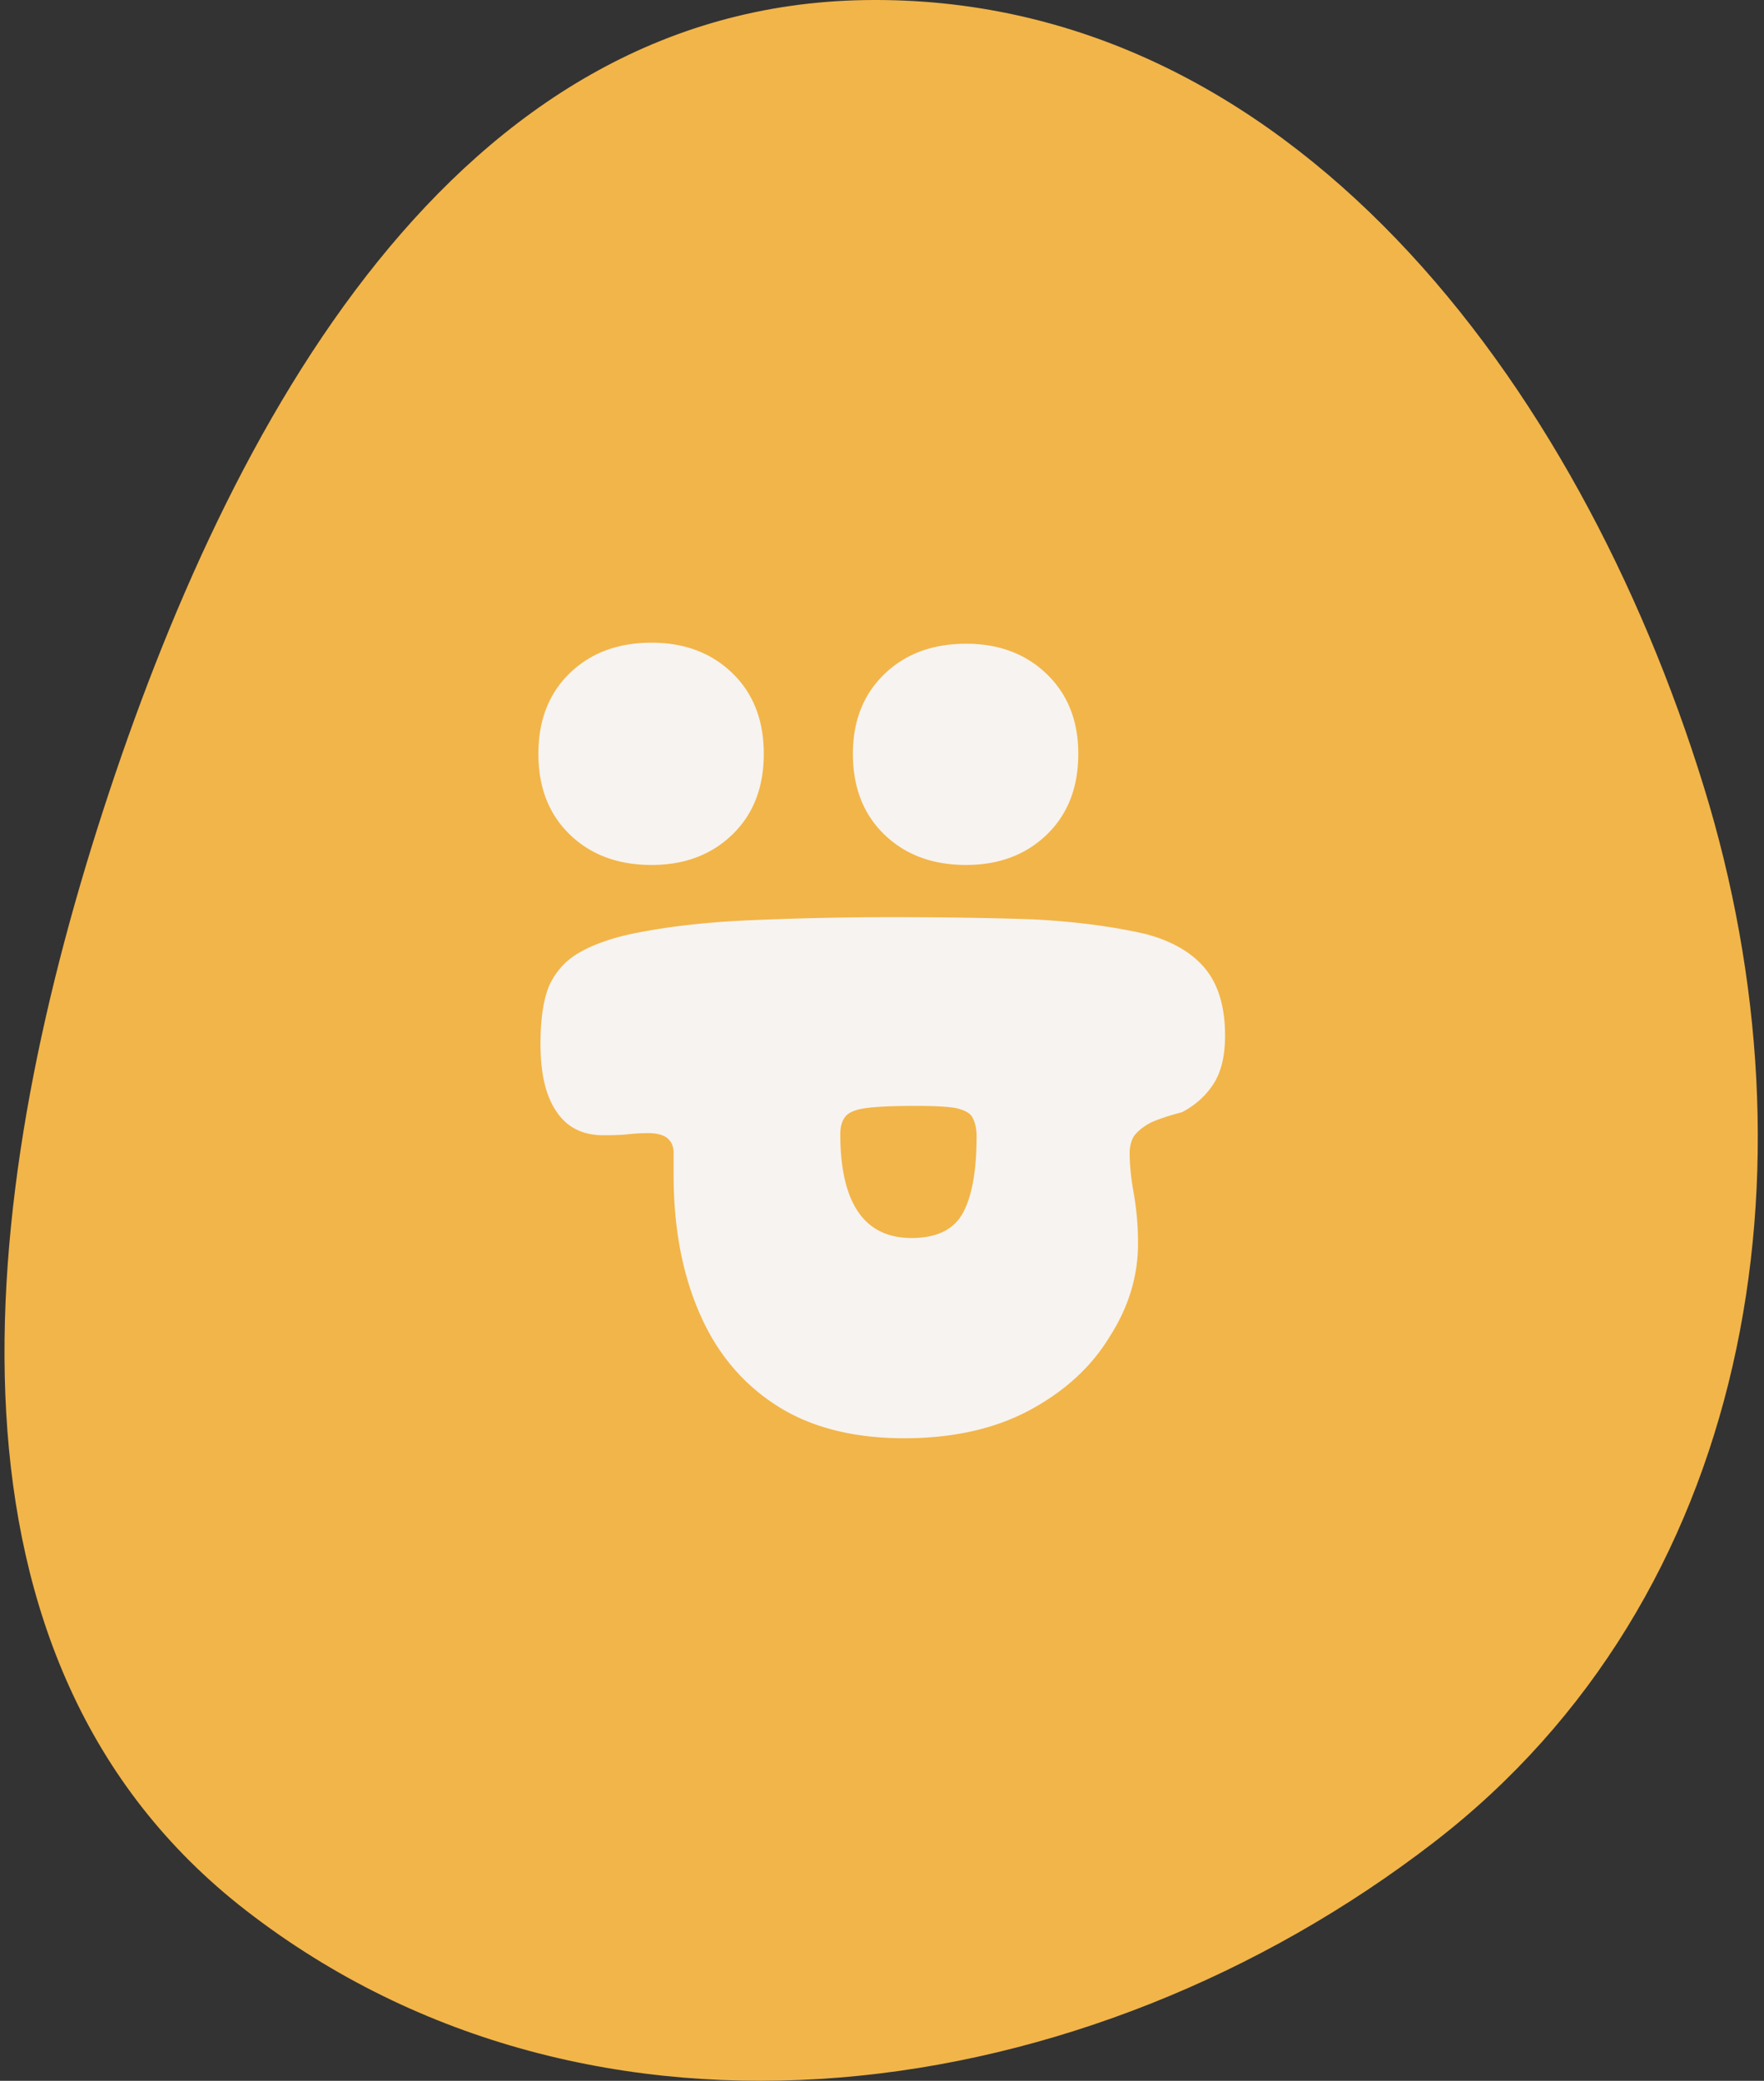
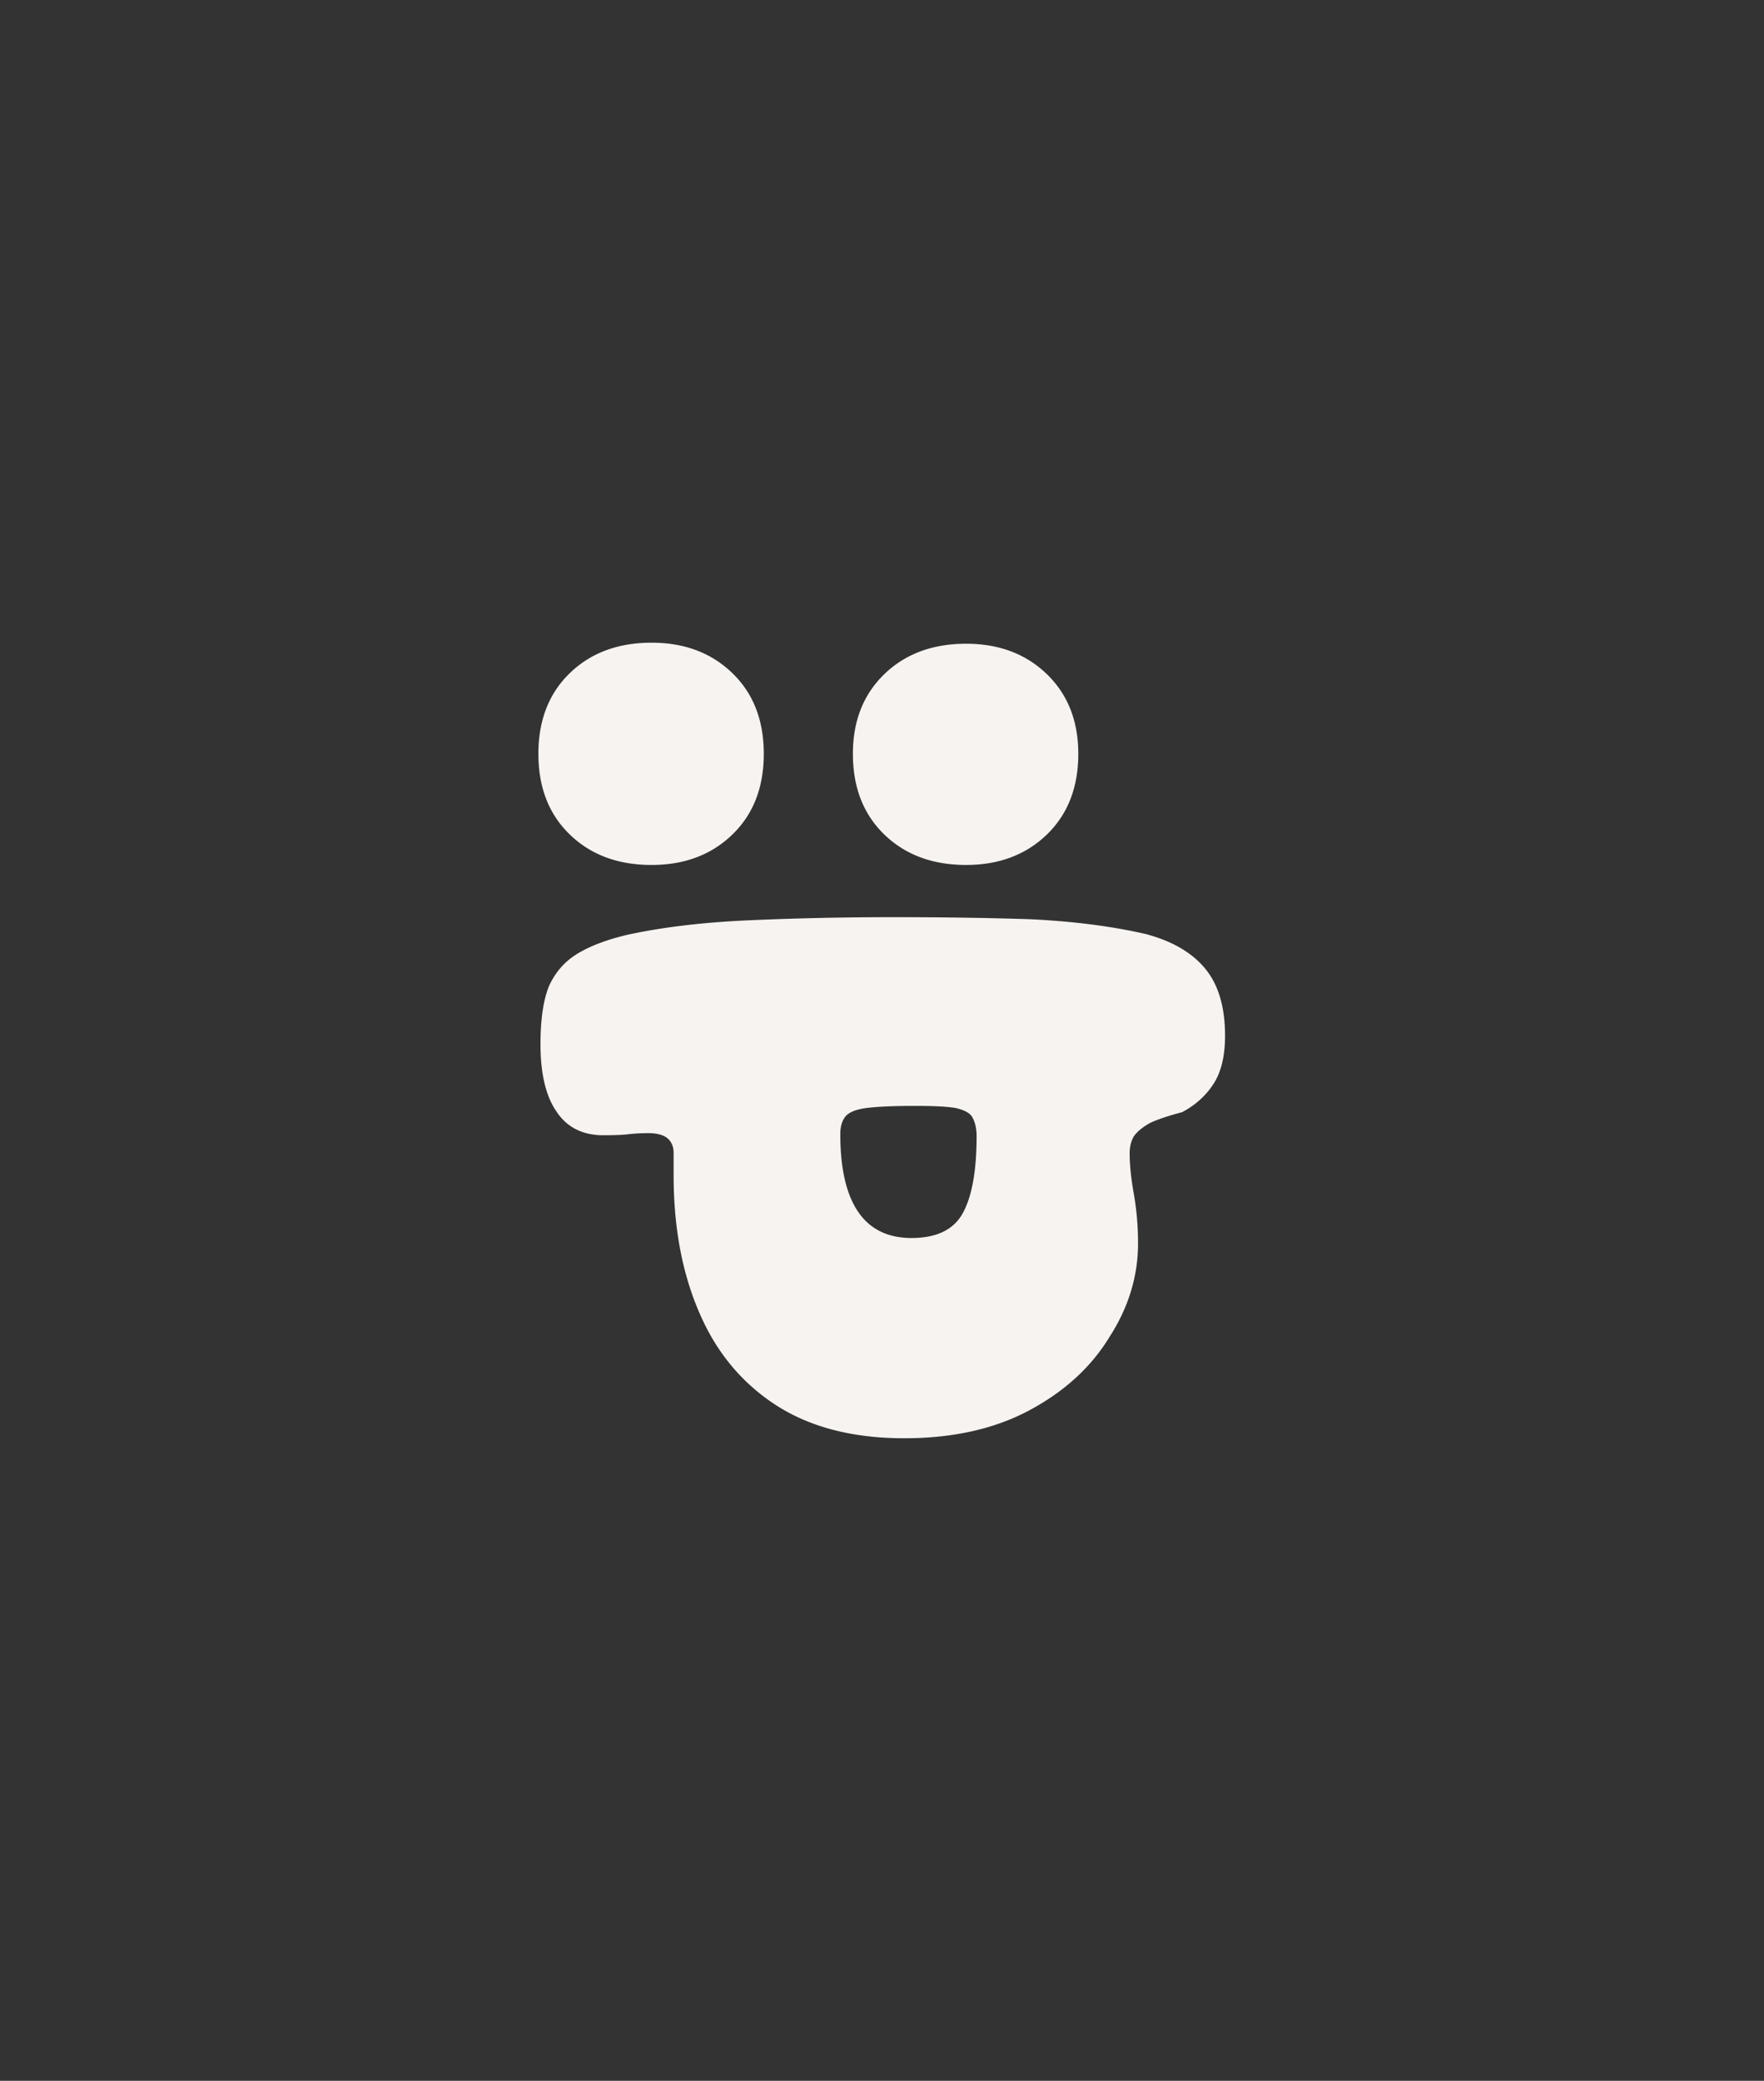
<svg xmlns="http://www.w3.org/2000/svg" width="156" height="184" fill="none">
  <rect width="100%" height="100%" fill="#333333" stroke="none" />
  <g clip-path="url(#a)">
-     <path fill="#F2B549" fill-rule="evenodd" d="M76.495.007c37.462-.582 63.113 33.734 74.172 69.53 10.481 33.93 4.27 71.676-23.849 93.364-30.703 23.682-74.385 29.793-105.043 6.052C-6.79 146.832-2.035 106.11 9.098 71.739 20.275 37.231 40.228.571 76.495.007" clip-rule="evenodd" />
    <path fill="#F7F3F0" d="M47.799 92.32q0-3.244.741-5.098.835-1.855 2.504-2.875T55.4 82.68q4.635-1.02 10.754-1.298a287 287 0 0 1 12.98-.278q6.49 0 12.052.185 5.656.278 10.106 1.298 3.523.927 5.284 3.06 1.762 2.131 1.762 5.933 0 2.688-1.02 4.265-1.02 1.575-2.781 2.503-1.762.464-2.782.927-1.019.555-1.483 1.205-.37.65-.37 1.483 0 1.576.37 3.616.37 2.132.371 4.358 0 4.357-2.503 8.251-2.41 3.987-7.046 6.49-4.636 2.502-11.126 2.503-6.86 0-11.403-2.967t-6.768-8.251q-2.225-5.192-2.225-12.053v-1.947q0-.927-.649-1.39-.556-.37-1.576-.371-.927 0-1.762.093-.741.092-2.225.092-2.78 0-4.172-2.132-1.39-2.04-1.39-5.934m26.515 7.974q0 4.542 1.576 6.86t4.728 2.318q3.338 0 4.543-2.225t1.205-6.768q0-1.02-.37-1.669-.279-.556-1.484-.834-1.113-.186-3.523-.186-2.874 0-4.357.186-1.39.185-1.854.742-.465.555-.464 1.576m-26.7-33.635q0-4.45 2.782-7.14 2.78-2.688 7.231-2.688 4.358 0 7.139 2.689t2.781 7.138-2.781 7.14q-2.781 2.687-7.139 2.688-4.45 0-7.231-2.689-2.782-2.688-2.782-7.139m27.814 0q0-4.358 2.78-7.047 2.783-2.688 7.232-2.688 4.358 0 7.14 2.688 2.78 2.689 2.78 7.046 0 4.45-2.78 7.14-2.782 2.687-7.14 2.688-4.45 0-7.231-2.689t-2.781-7.139" />
  </g>
  <defs>
    <clipPath id="a">
      <path fill="#fff" d="M.398 0h155.054v184H.398z" />
    </clipPath>
  </defs>
</svg>